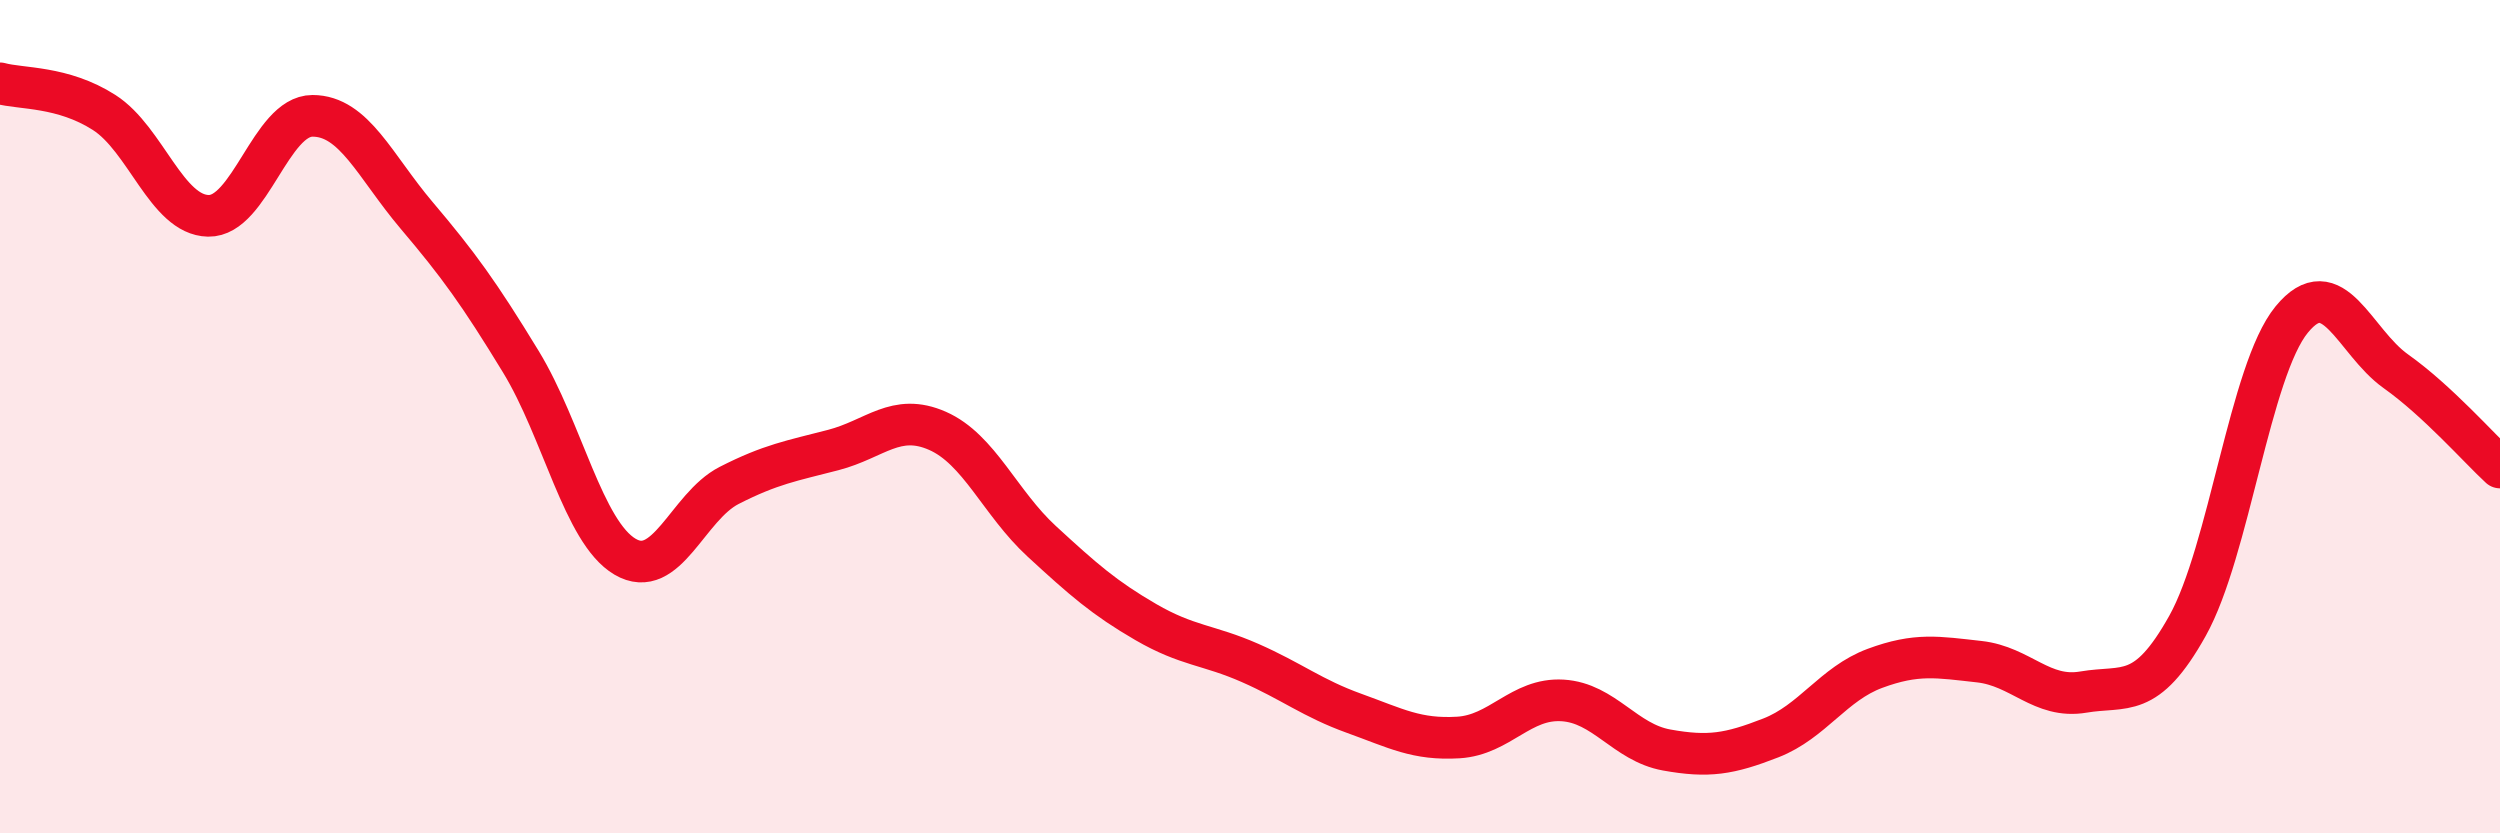
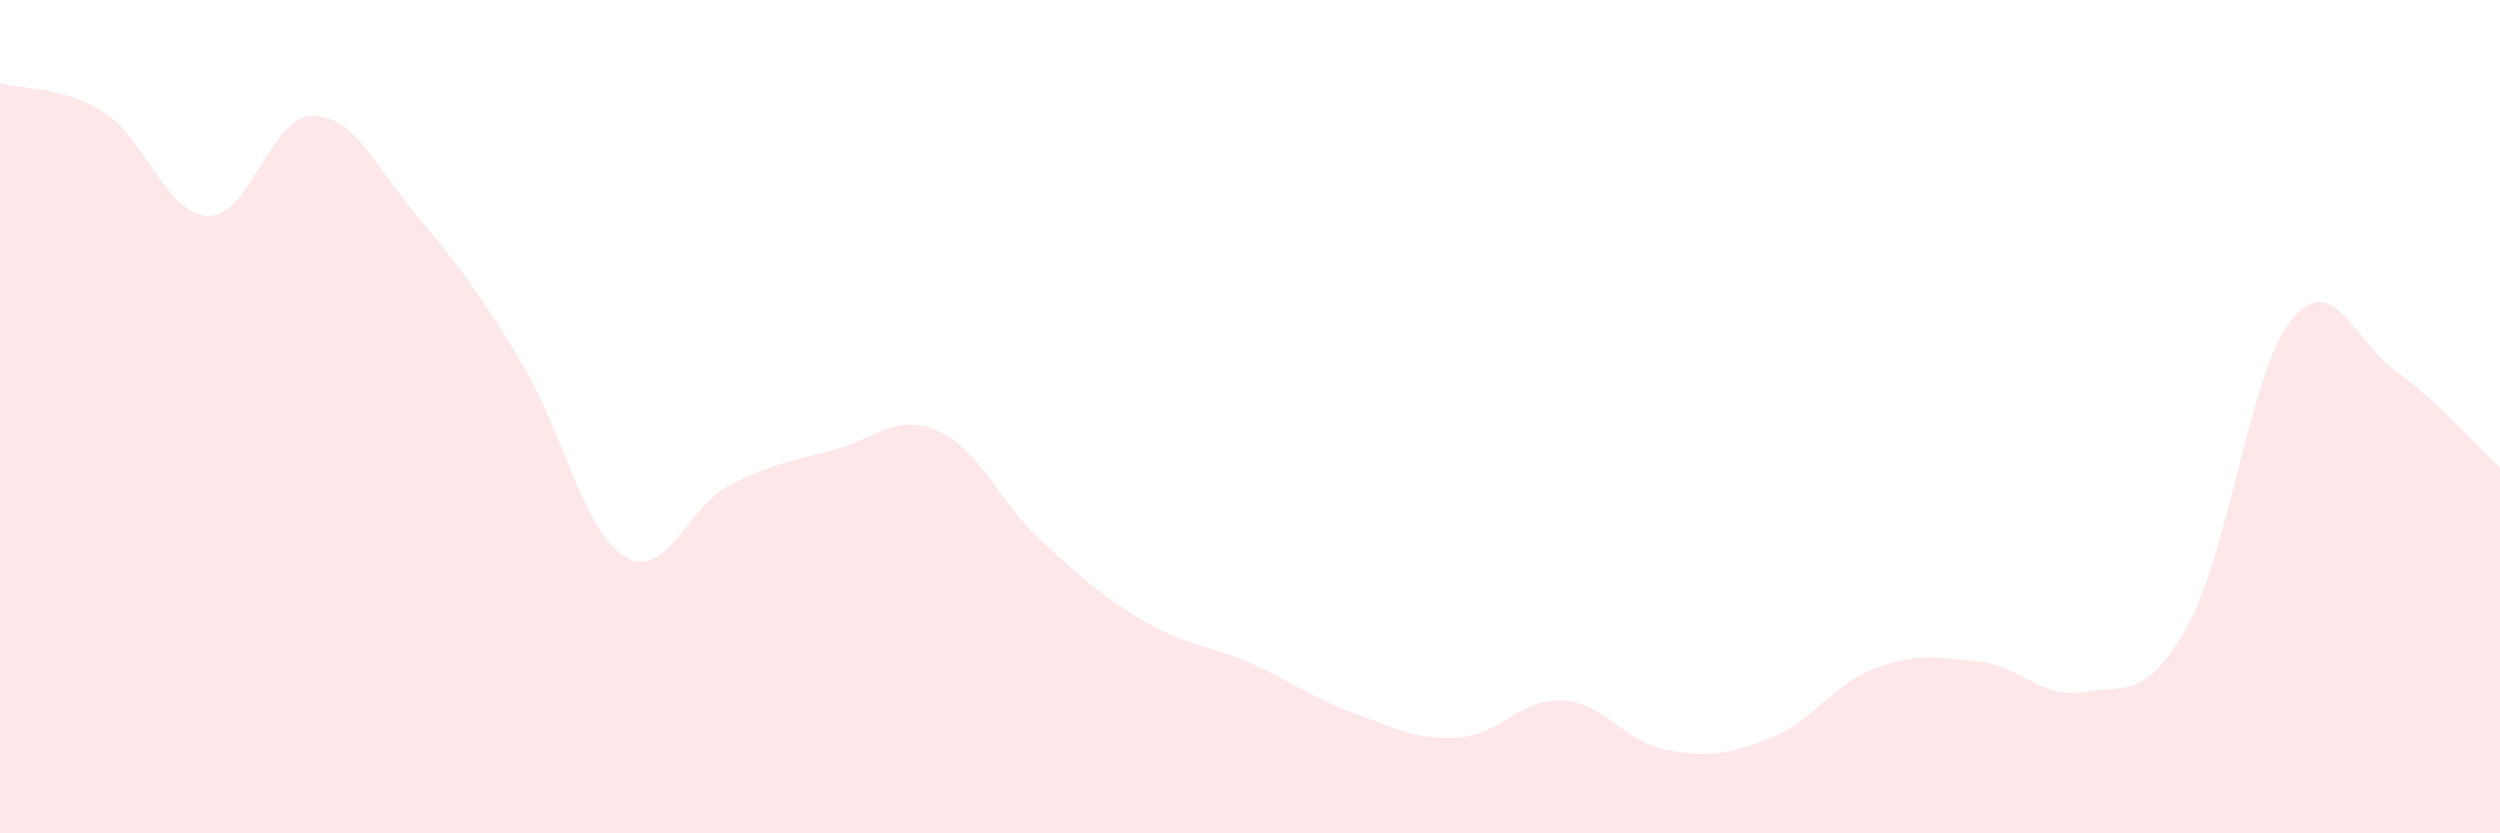
<svg xmlns="http://www.w3.org/2000/svg" width="60" height="20" viewBox="0 0 60 20">
  <path d="M 0,2 C 0.5,2.14 1.5,2.06 2.5,2.7 C 3.5,3.34 4,5.16 5,5.18 C 6,5.2 6.5,2.78 7.5,2.78 C 8.5,2.78 9,3.99 10,5.17 C 11,6.35 11.5,7.04 12.5,8.68 C 13.5,10.32 14,12.77 15,13.36 C 16,13.95 16.5,12.16 17.5,11.65 C 18.5,11.14 19,11.06 20,10.8 C 21,10.54 21.5,9.9 22.5,10.34 C 23.5,10.78 24,12.07 25,12.99 C 26,13.91 26.5,14.35 27.5,14.93 C 28.5,15.51 29,15.47 30,15.91 C 31,16.35 31.5,16.76 32.5,17.12 C 33.5,17.48 34,17.76 35,17.7 C 36,17.64 36.5,16.75 37.5,16.81 C 38.5,16.87 39,17.82 40,18 C 41,18.18 41.5,18.1 42.5,17.71 C 43.5,17.32 44,16.41 45,16.04 C 46,15.67 46.5,15.77 47.5,15.88 C 48.5,15.99 49,16.78 50,16.61 C 51,16.44 51.5,16.81 52.5,15.02 C 53.5,13.23 54,8.89 55,7.67 C 56,6.45 56.5,8.2 57.5,8.91 C 58.5,9.62 59.5,10.76 60,11.22L60 20L0 20Z" fill="#EB0A25" opacity="0.1" stroke-linecap="round" stroke-linejoin="round" />
-   <path d="M 0,2 C 0.5,2.14 1.5,2.06 2.5,2.7 C 3.5,3.34 4,5.16 5,5.18 C 6,5.2 6.5,2.78 7.5,2.78 C 8.5,2.78 9,3.99 10,5.17 C 11,6.35 11.5,7.04 12.5,8.68 C 13.5,10.32 14,12.77 15,13.36 C 16,13.95 16.5,12.16 17.5,11.65 C 18.5,11.14 19,11.06 20,10.8 C 21,10.54 21.5,9.9 22.5,10.34 C 23.5,10.78 24,12.07 25,12.99 C 26,13.91 26.5,14.35 27.5,14.93 C 28.5,15.51 29,15.47 30,15.91 C 31,16.35 31.5,16.76 32.5,17.12 C 33.5,17.48 34,17.76 35,17.7 C 36,17.64 36.5,16.75 37.5,16.81 C 38.5,16.87 39,17.82 40,18 C 41,18.18 41.5,18.1 42.5,17.71 C 43.5,17.32 44,16.41 45,16.04 C 46,15.67 46.5,15.77 47.5,15.88 C 48.5,15.99 49,16.78 50,16.61 C 51,16.44 51.5,16.81 52.5,15.02 C 53.5,13.23 54,8.89 55,7.67 C 56,6.45 56.5,8.2 57.5,8.91 C 58.5,9.62 59.5,10.76 60,11.22" stroke="#EB0A25" stroke-width="1" fill="none" stroke-linecap="round" stroke-linejoin="round" />
</svg>